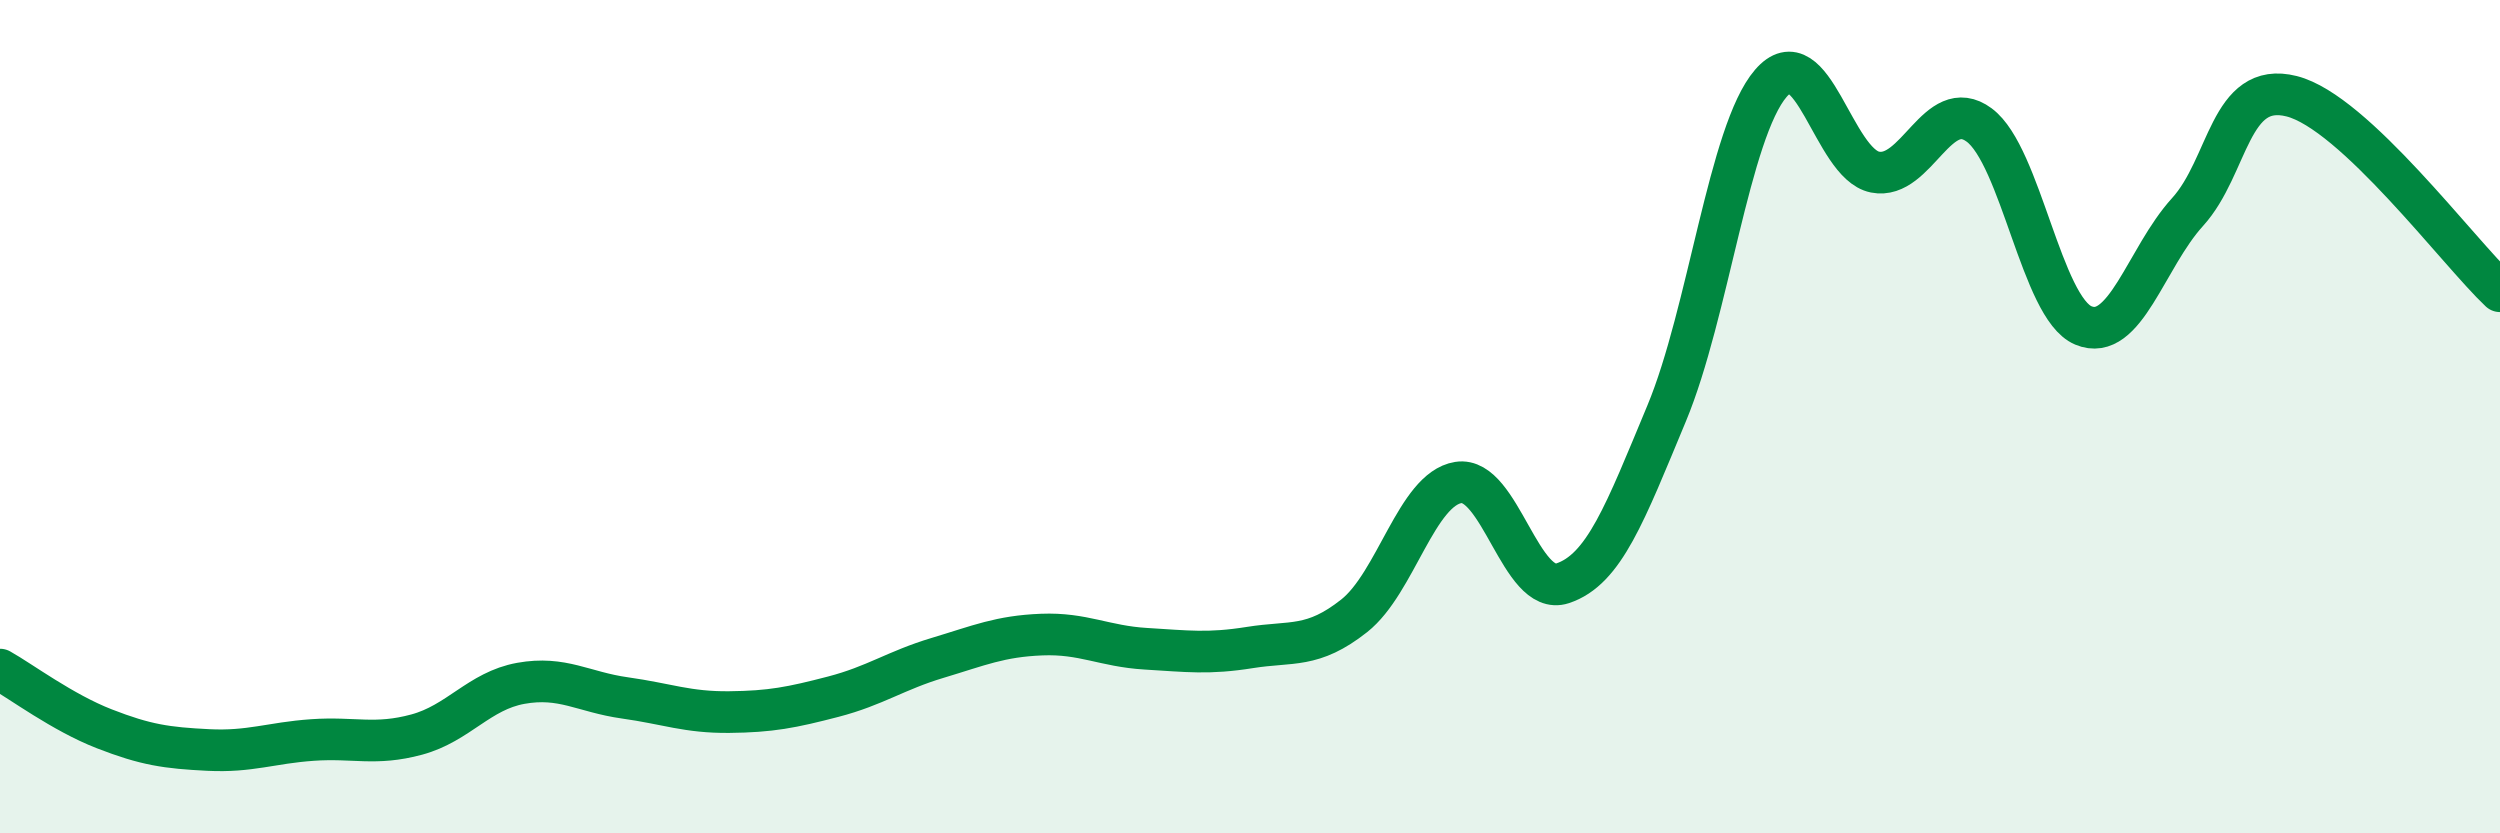
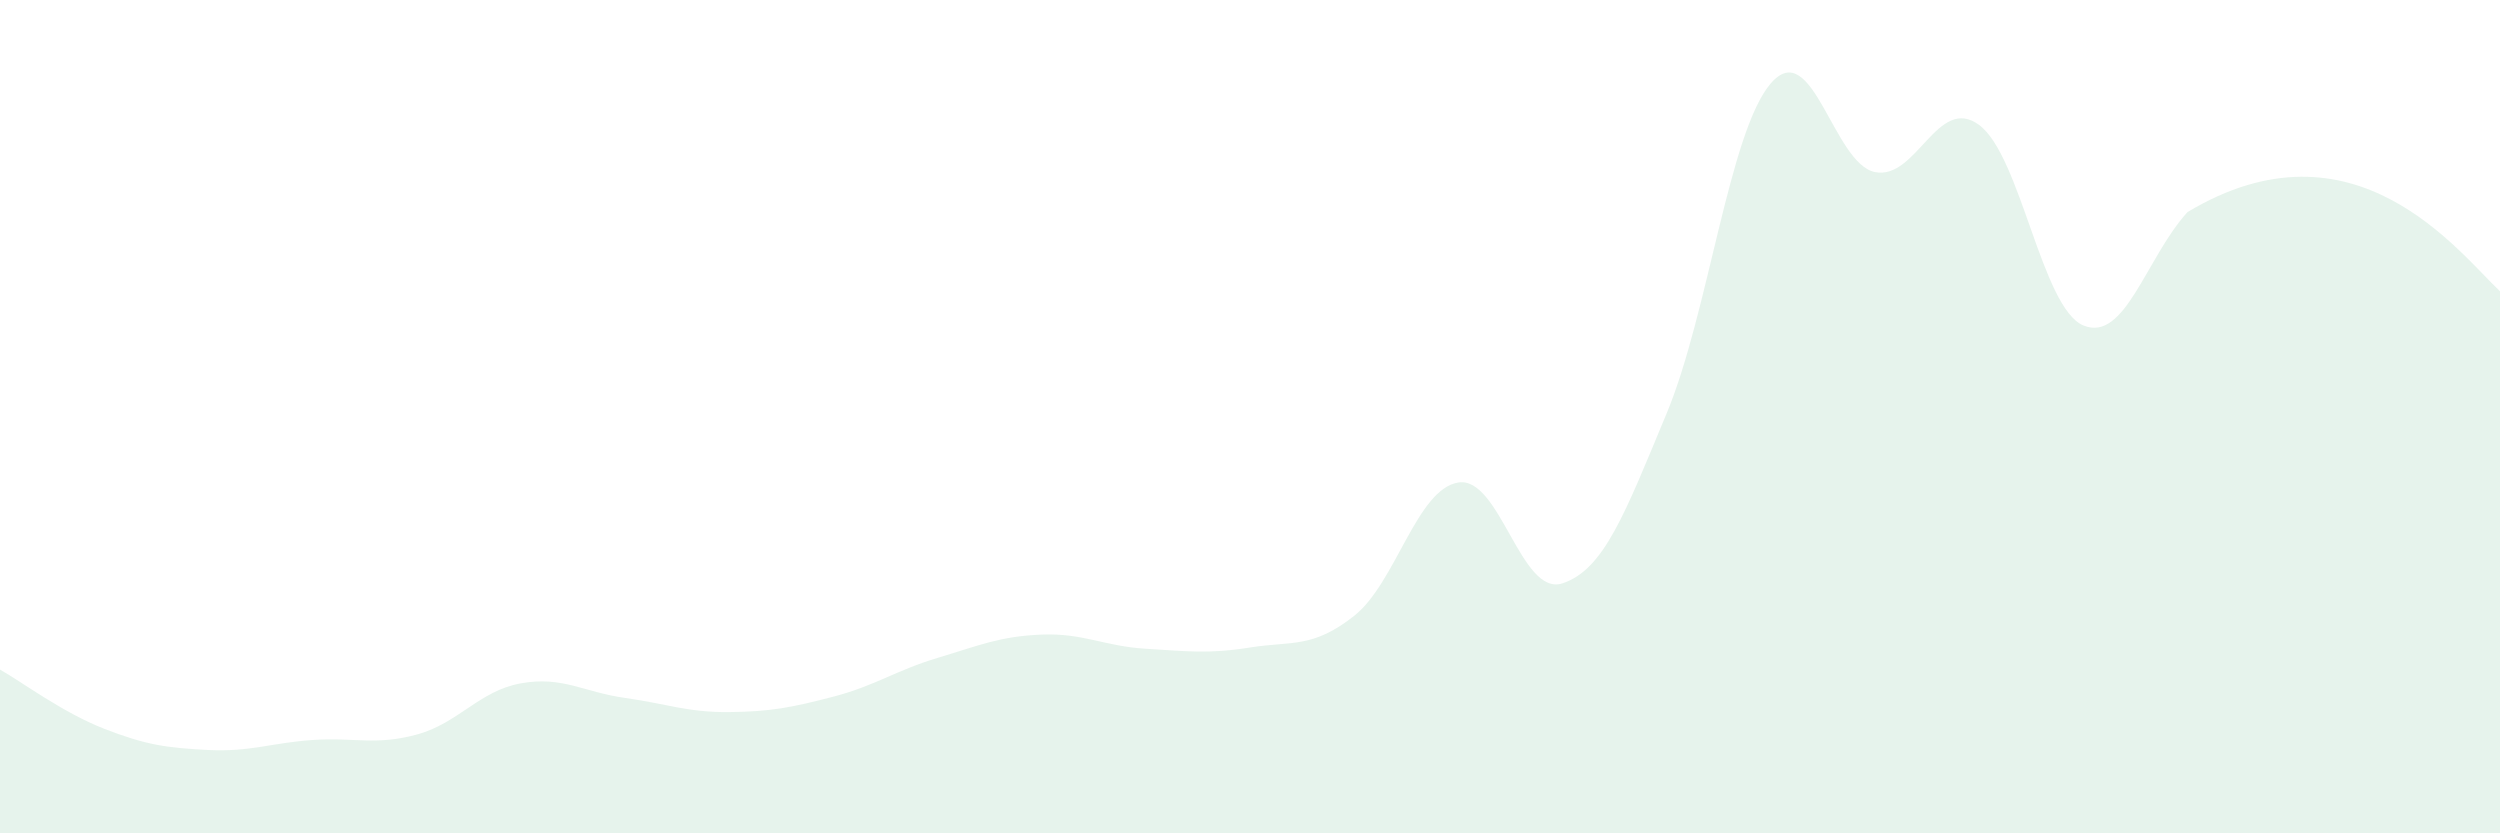
<svg xmlns="http://www.w3.org/2000/svg" width="60" height="20" viewBox="0 0 60 20">
-   <path d="M 0,16.07 C 0.5,16.35 1.5,17.1 2.5,17.49 C 3.5,17.88 4,17.95 5,18 C 6,18.05 6.5,17.83 7.5,17.76 C 8.5,17.69 9,17.9 10,17.63 C 11,17.36 11.5,16.58 12.5,16.4 C 13.5,16.22 14,16.61 15,16.75 C 16,16.89 16.5,17.1 17.5,17.09 C 18.5,17.08 19,16.98 20,16.72 C 21,16.46 21.5,16.09 22.5,15.79 C 23.5,15.49 24,15.27 25,15.23 C 26,15.19 26.5,15.51 27.5,15.57 C 28.5,15.63 29,15.7 30,15.54 C 31,15.38 31.5,15.57 32.5,14.78 C 33.5,13.99 34,11.74 35,11.58 C 36,11.42 36.5,14.33 37.5,14 C 38.5,13.67 39,12.32 40,9.92 C 41,7.52 41.5,3.16 42.5,2 C 43.5,0.84 44,3.93 45,4.13 C 46,4.33 46.5,2.26 47.5,3 C 48.5,3.74 49,7.39 50,7.81 C 51,8.23 51.5,6.19 52.5,5.09 C 53.5,3.99 53.5,1.93 55,2.31 C 56.5,2.69 59,6.05 60,6.99L60 20L0 20Z" fill="#008740" opacity="0.1" stroke-linecap="round" stroke-linejoin="round" />
-   <path d="M 0,16.07 C 0.5,16.35 1.5,17.1 2.5,17.49 C 3.5,17.88 4,17.95 5,18 C 6,18.05 6.5,17.83 7.5,17.76 C 8.5,17.69 9,17.9 10,17.63 C 11,17.36 11.5,16.58 12.5,16.4 C 13.5,16.22 14,16.61 15,16.75 C 16,16.89 16.5,17.1 17.5,17.09 C 18.5,17.08 19,16.98 20,16.72 C 21,16.46 21.5,16.09 22.5,15.79 C 23.5,15.49 24,15.27 25,15.23 C 26,15.19 26.5,15.51 27.5,15.57 C 28.5,15.63 29,15.7 30,15.54 C 31,15.38 31.5,15.57 32.5,14.78 C 33.5,13.99 34,11.74 35,11.58 C 36,11.42 36.5,14.33 37.5,14 C 38.5,13.67 39,12.32 40,9.92 C 41,7.52 41.5,3.16 42.5,2 C 43.5,0.84 44,3.93 45,4.13 C 46,4.33 46.5,2.26 47.5,3 C 48.5,3.74 49,7.39 50,7.81 C 51,8.23 51.5,6.19 52.5,5.09 C 53.5,3.99 53.5,1.93 55,2.31 C 56.5,2.69 59,6.05 60,6.99" stroke="#008740" stroke-width="1" fill="none" stroke-linecap="round" stroke-linejoin="round" />
+   <path d="M 0,16.07 C 0.5,16.35 1.5,17.1 2.5,17.49 C 3.5,17.88 4,17.95 5,18 C 6,18.05 6.5,17.83 7.5,17.76 C 8.5,17.69 9,17.9 10,17.63 C 11,17.36 11.5,16.58 12.5,16.4 C 13.5,16.22 14,16.61 15,16.75 C 16,16.89 16.5,17.1 17.5,17.09 C 18.5,17.08 19,16.98 20,16.72 C 21,16.46 21.5,16.09 22.5,15.79 C 23.5,15.49 24,15.27 25,15.23 C 26,15.19 26.5,15.51 27.5,15.57 C 28.5,15.63 29,15.7 30,15.54 C 31,15.38 31.5,15.57 32.5,14.78 C 33.5,13.99 34,11.74 35,11.58 C 36,11.42 36.5,14.33 37.5,14 C 38.5,13.67 39,12.32 40,9.92 C 41,7.52 41.5,3.16 42.5,2 C 43.5,0.84 44,3.93 45,4.13 C 46,4.33 46.5,2.26 47.5,3 C 48.5,3.74 49,7.39 50,7.81 C 51,8.23 51.5,6.19 52.5,5.09 C 56.5,2.69 59,6.05 60,6.99L60 20L0 20Z" fill="#008740" opacity="0.1" stroke-linecap="round" stroke-linejoin="round" />
</svg>